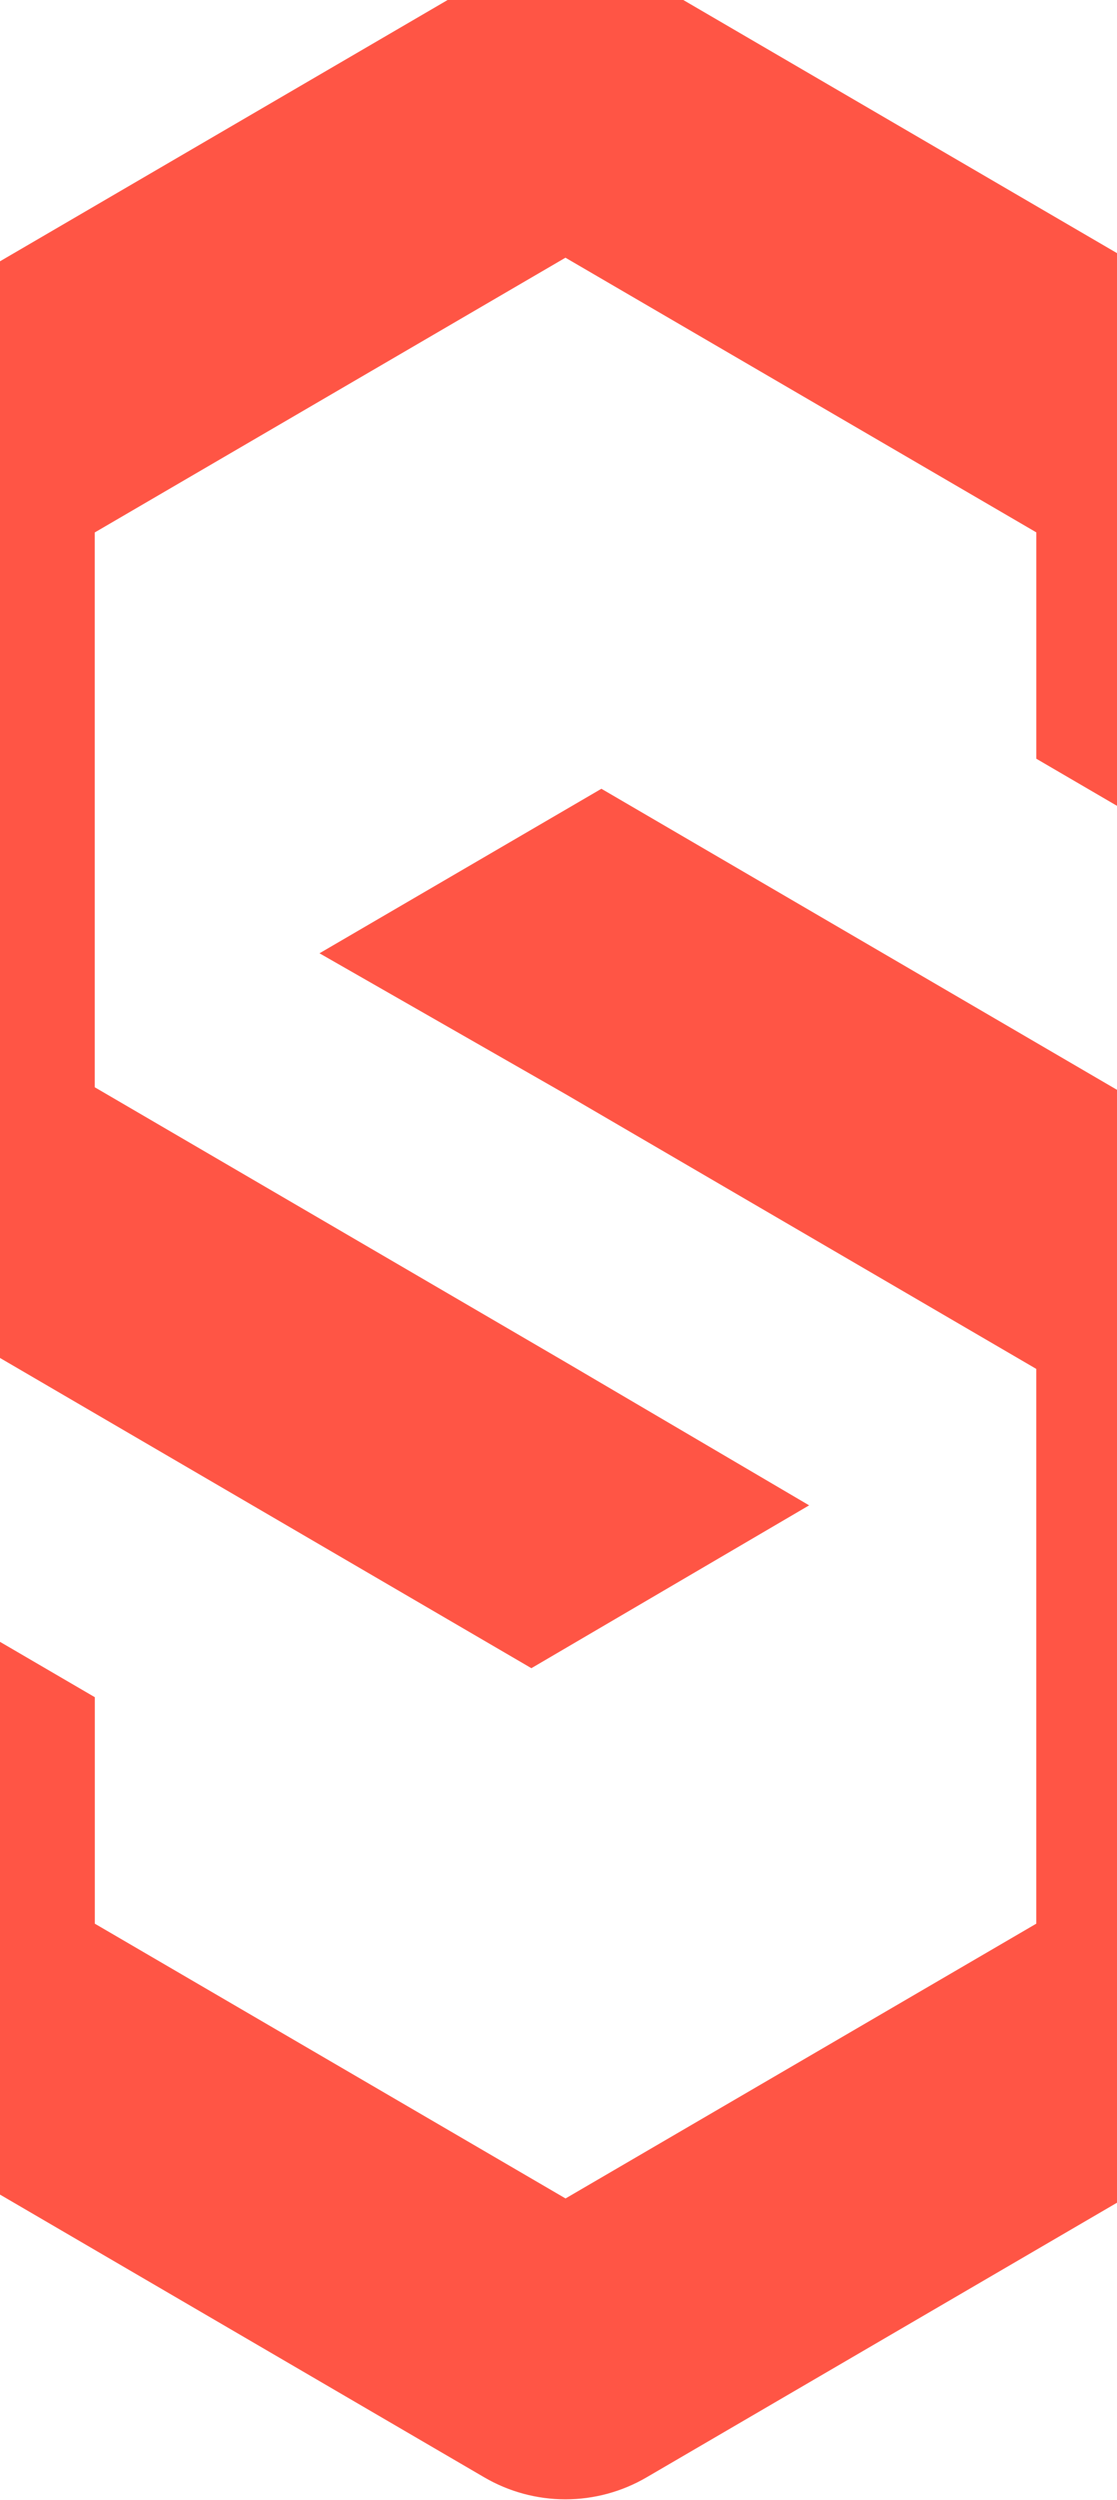
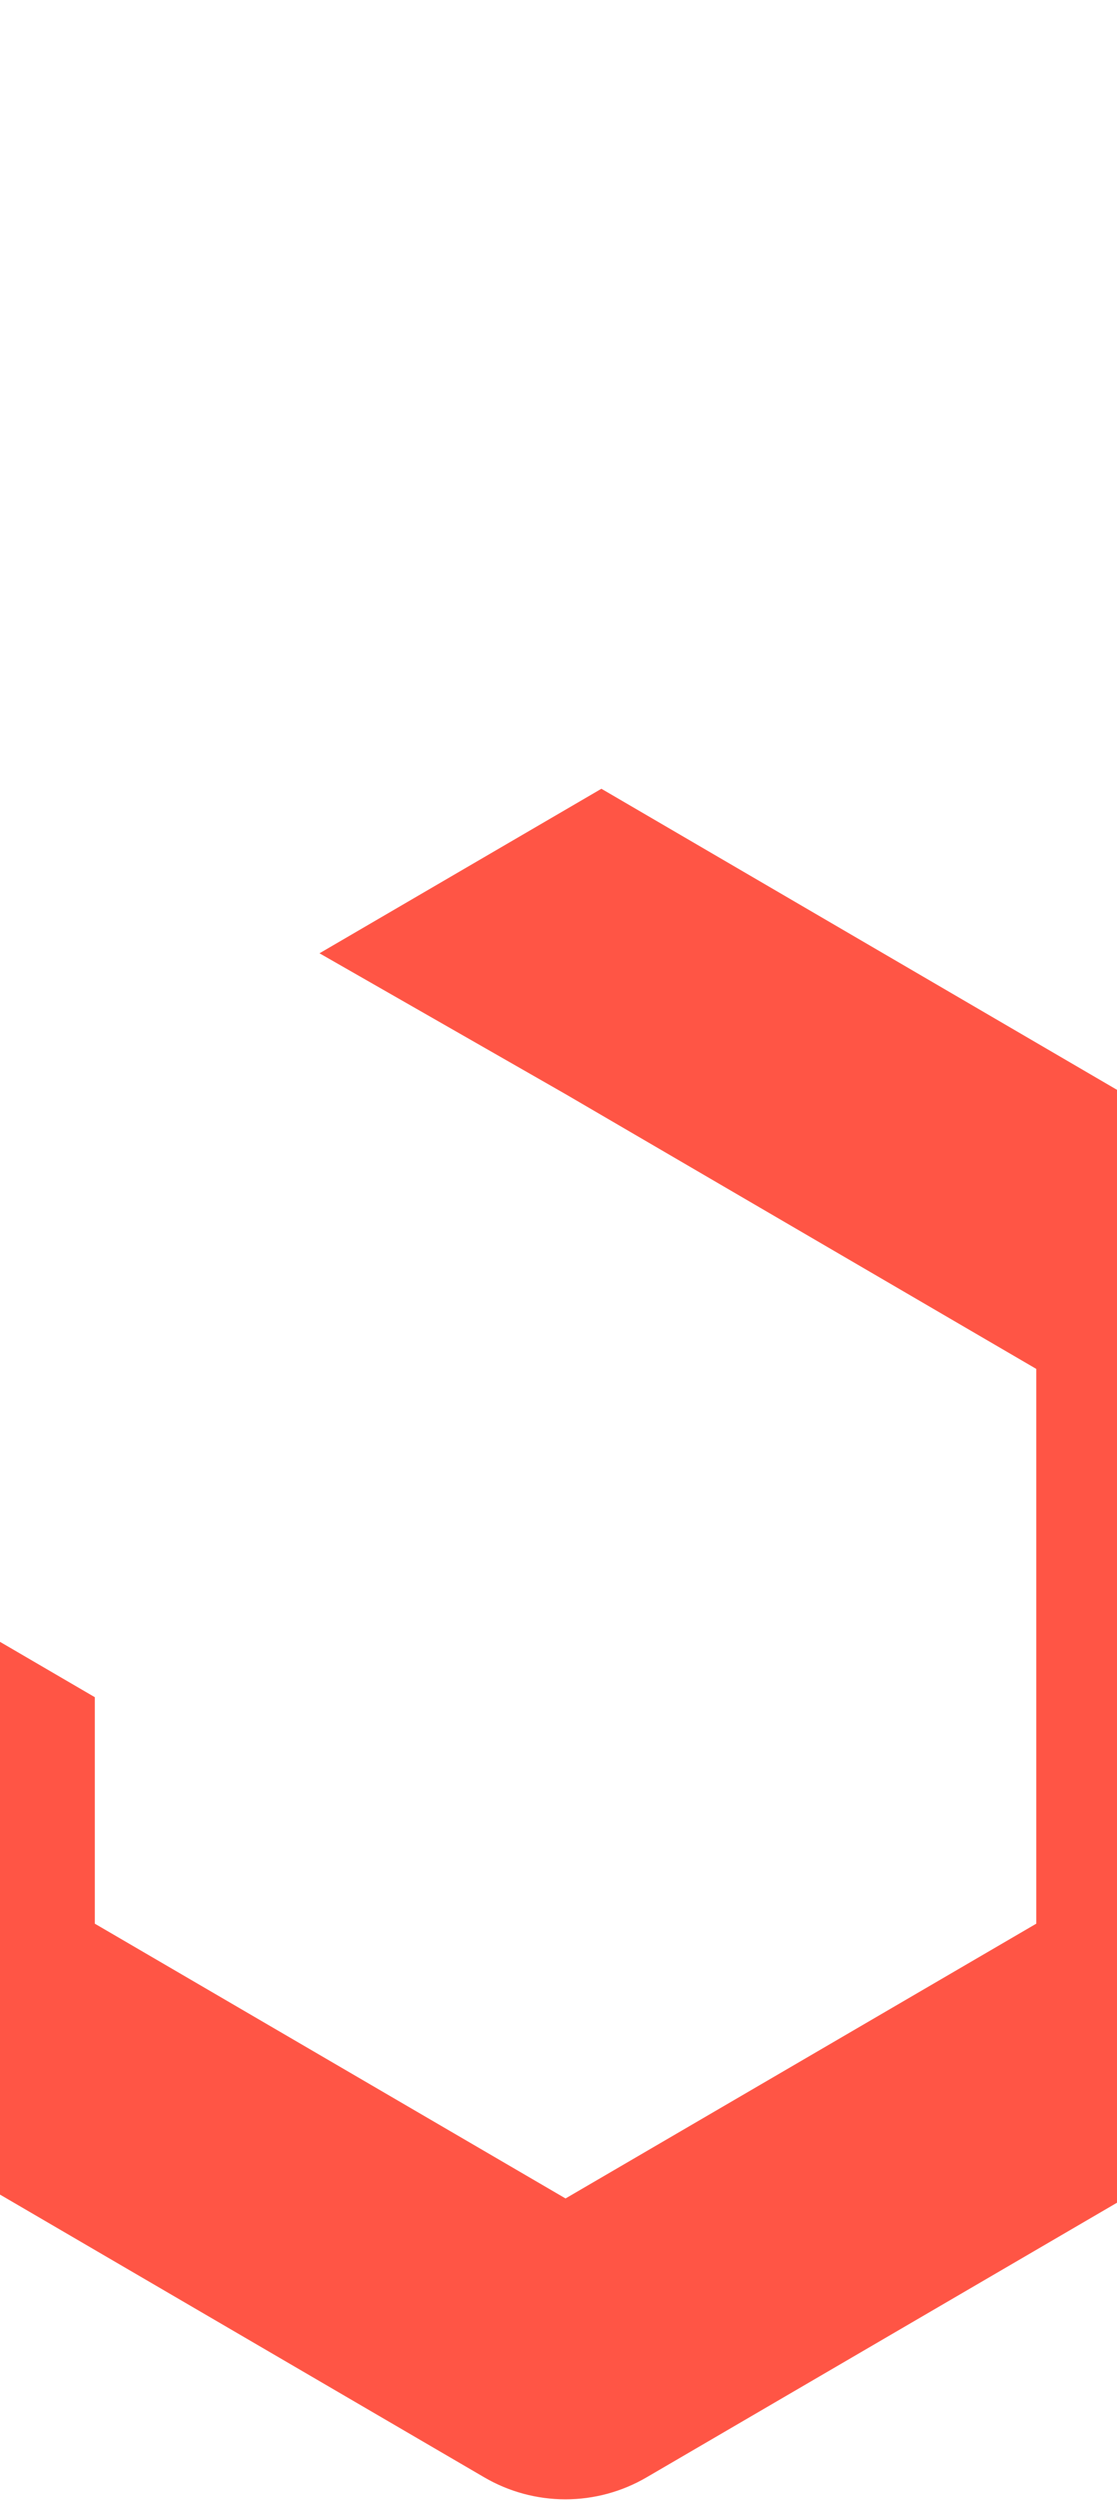
<svg xmlns="http://www.w3.org/2000/svg" width="478" height="1069" viewBox="0 0 478 1069" fill="none">
  <g transform="translate(-80,0)">
-     <path d="M120.287 464.906V465.05L120.411 465.122L321.849 582.644L321.849 582.644L425.759 643.685L307.396 713.029L0.25 533.852V158.543L287.383 -8.945L287.257 -9.161L287.383 -8.945C297.881 -15.076 309.819 -18.307 321.975 -18.307C334.132 -18.307 346.07 -15.076 356.567 -8.945L356.693 -9.161L356.567 -8.945L643.75 158.543V394.318L523.713 324.284V227.638V227.494L523.589 227.422L322.101 109.974L321.975 109.9L321.849 109.974L120.411 227.471L120.287 227.543V227.687V464.906Z" fill="#FF5545" stroke="#FF5545" stroke-width="0.5" />
-     <path d="M322.089 467.606L217.224 407.626L337.359 337.568L643.69 516.3V891.609L356.557 1059.1L356.683 1059.31L356.557 1059.1C346.059 1065.23 334.121 1068.46 321.965 1068.46C309.808 1068.46 297.87 1065.23 287.373 1059.1L287.247 1059.31L287.373 1059.1L0.289 891.609V655.834L120.326 725.868V822.564V822.708L120.45 822.78L321.888 940.277L322.014 940.351L322.14 940.277L523.579 822.78L523.703 822.708V822.564V585.345V585.201L523.579 585.129L322.091 467.607L322.089 467.606Z" fill="#FF5545" stroke="#FF5545" stroke-width="0.5" />
+     <path d="M322.089 467.606L217.224 407.626L337.359 337.568L643.69 516.3V891.609L356.557 1059.1L356.683 1059.31L356.557 1059.1C346.059 1065.23 334.121 1068.46 321.965 1068.46C309.808 1068.46 297.87 1065.23 287.373 1059.1L287.247 1059.31L287.373 1059.1L0.289 891.609V655.834L120.326 725.868V822.564V822.708L120.45 822.78L321.888 940.277L322.014 940.351L322.14 940.277L523.579 822.78L523.703 822.708V822.564V585.345V585.201L322.091 467.607L322.089 467.606Z" fill="#FF5545" stroke="#FF5545" stroke-width="0.5" />
  </g>
</svg>